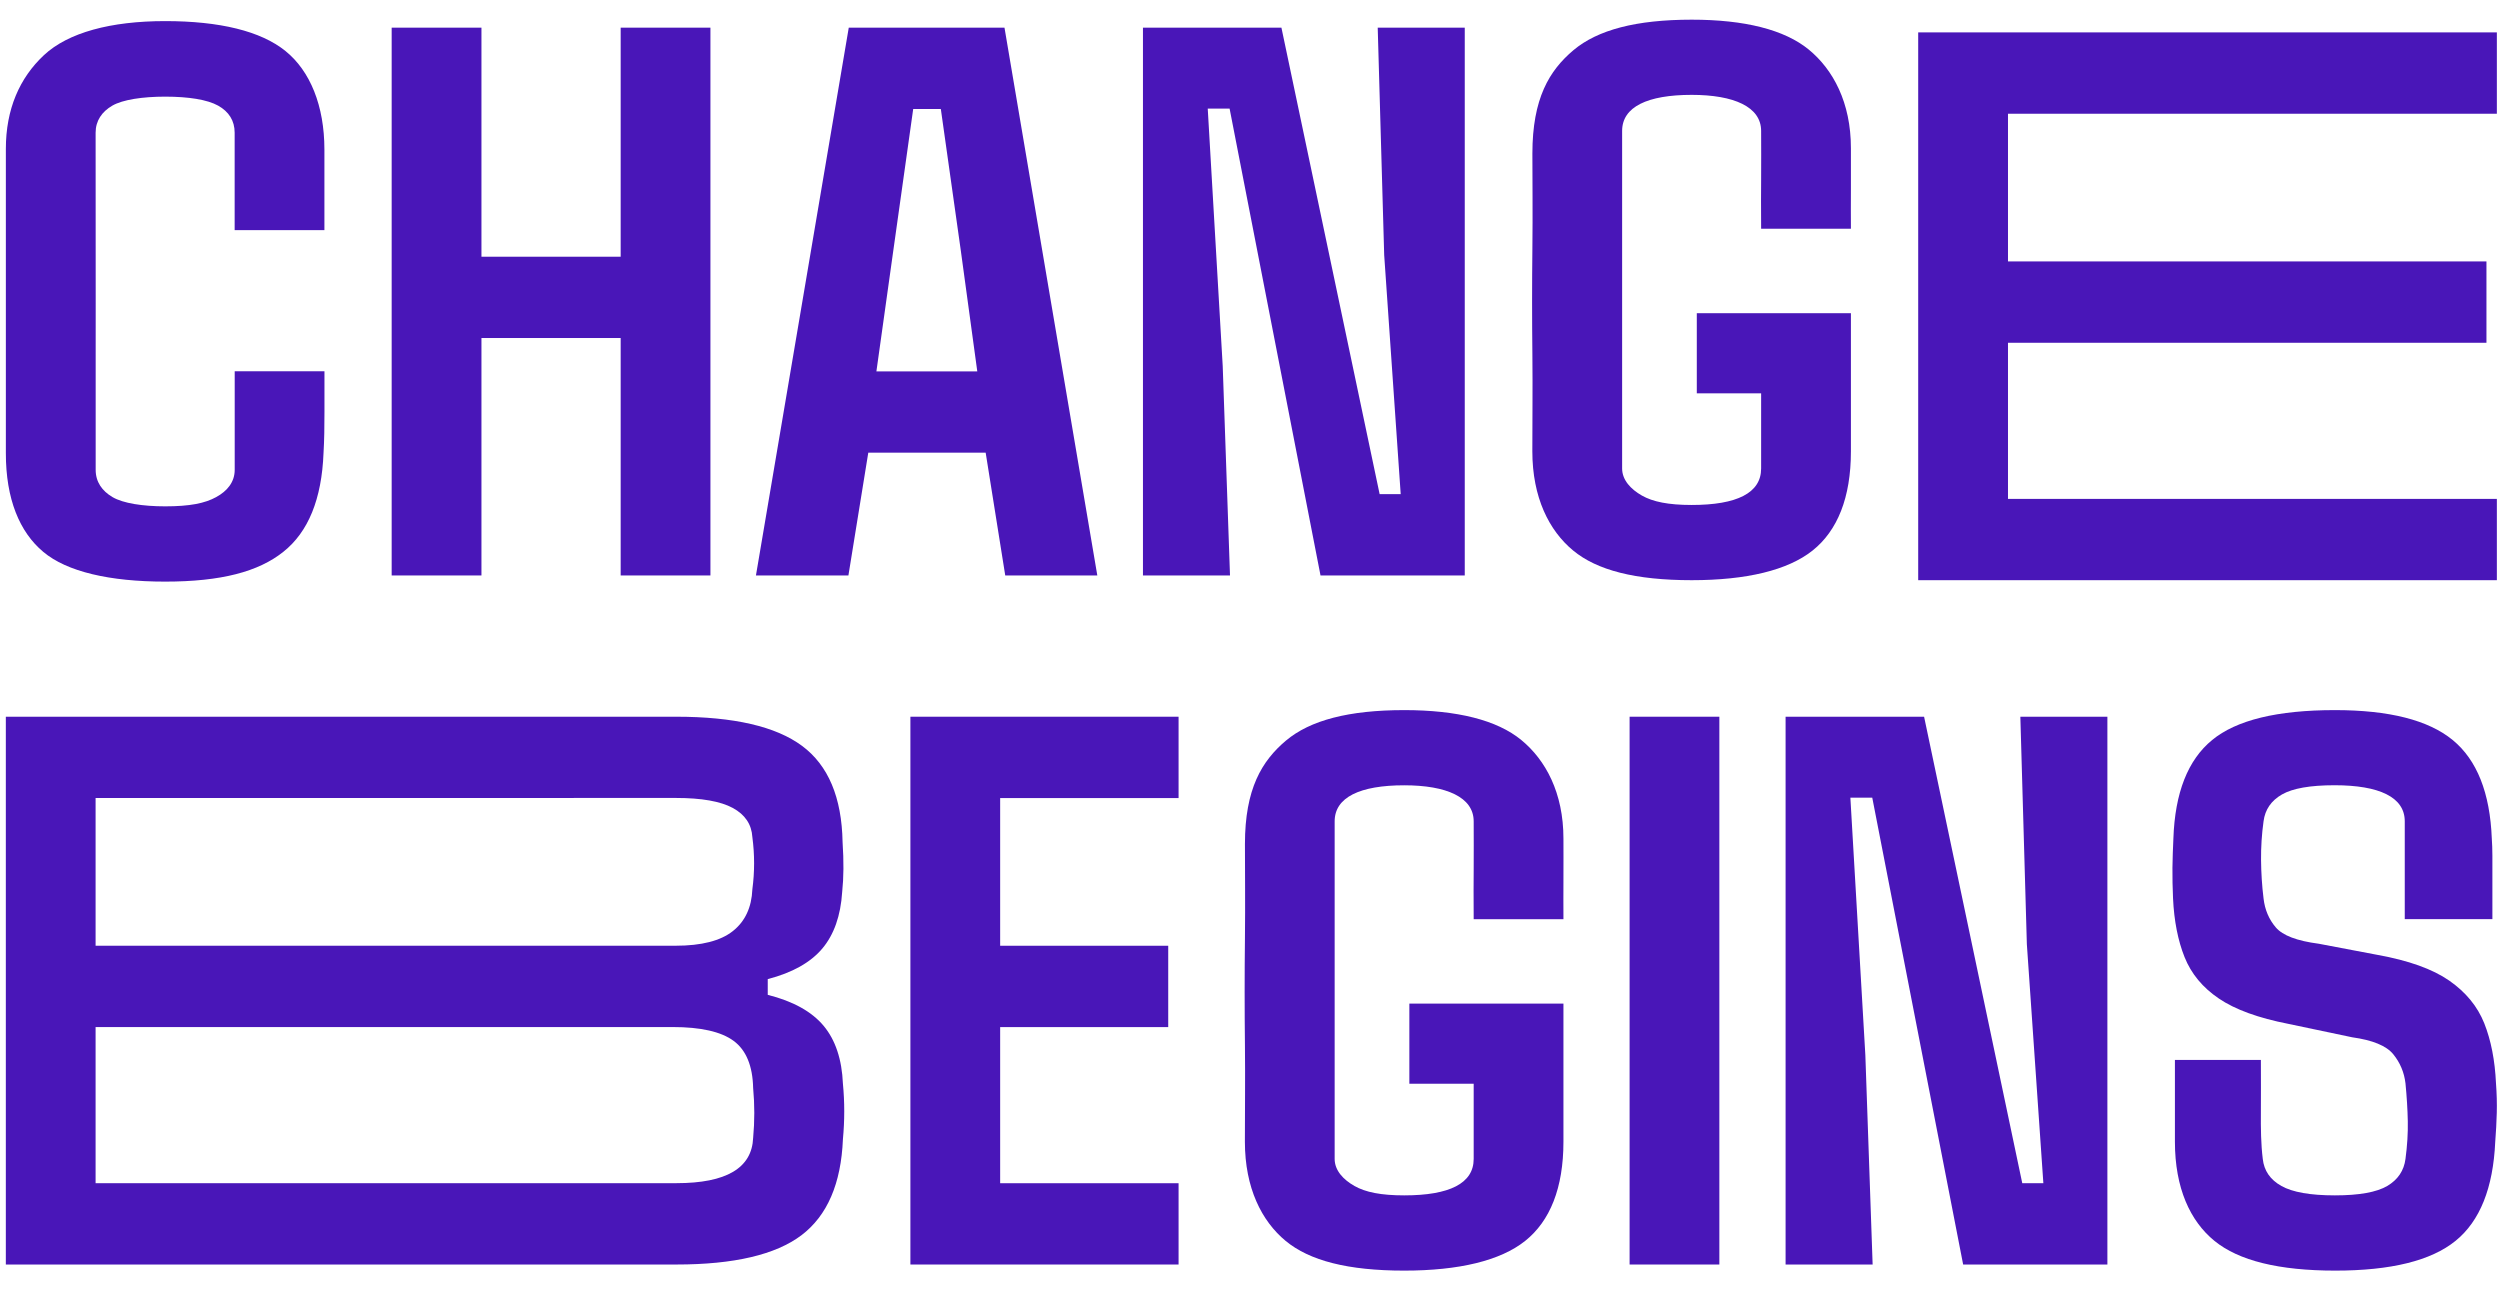
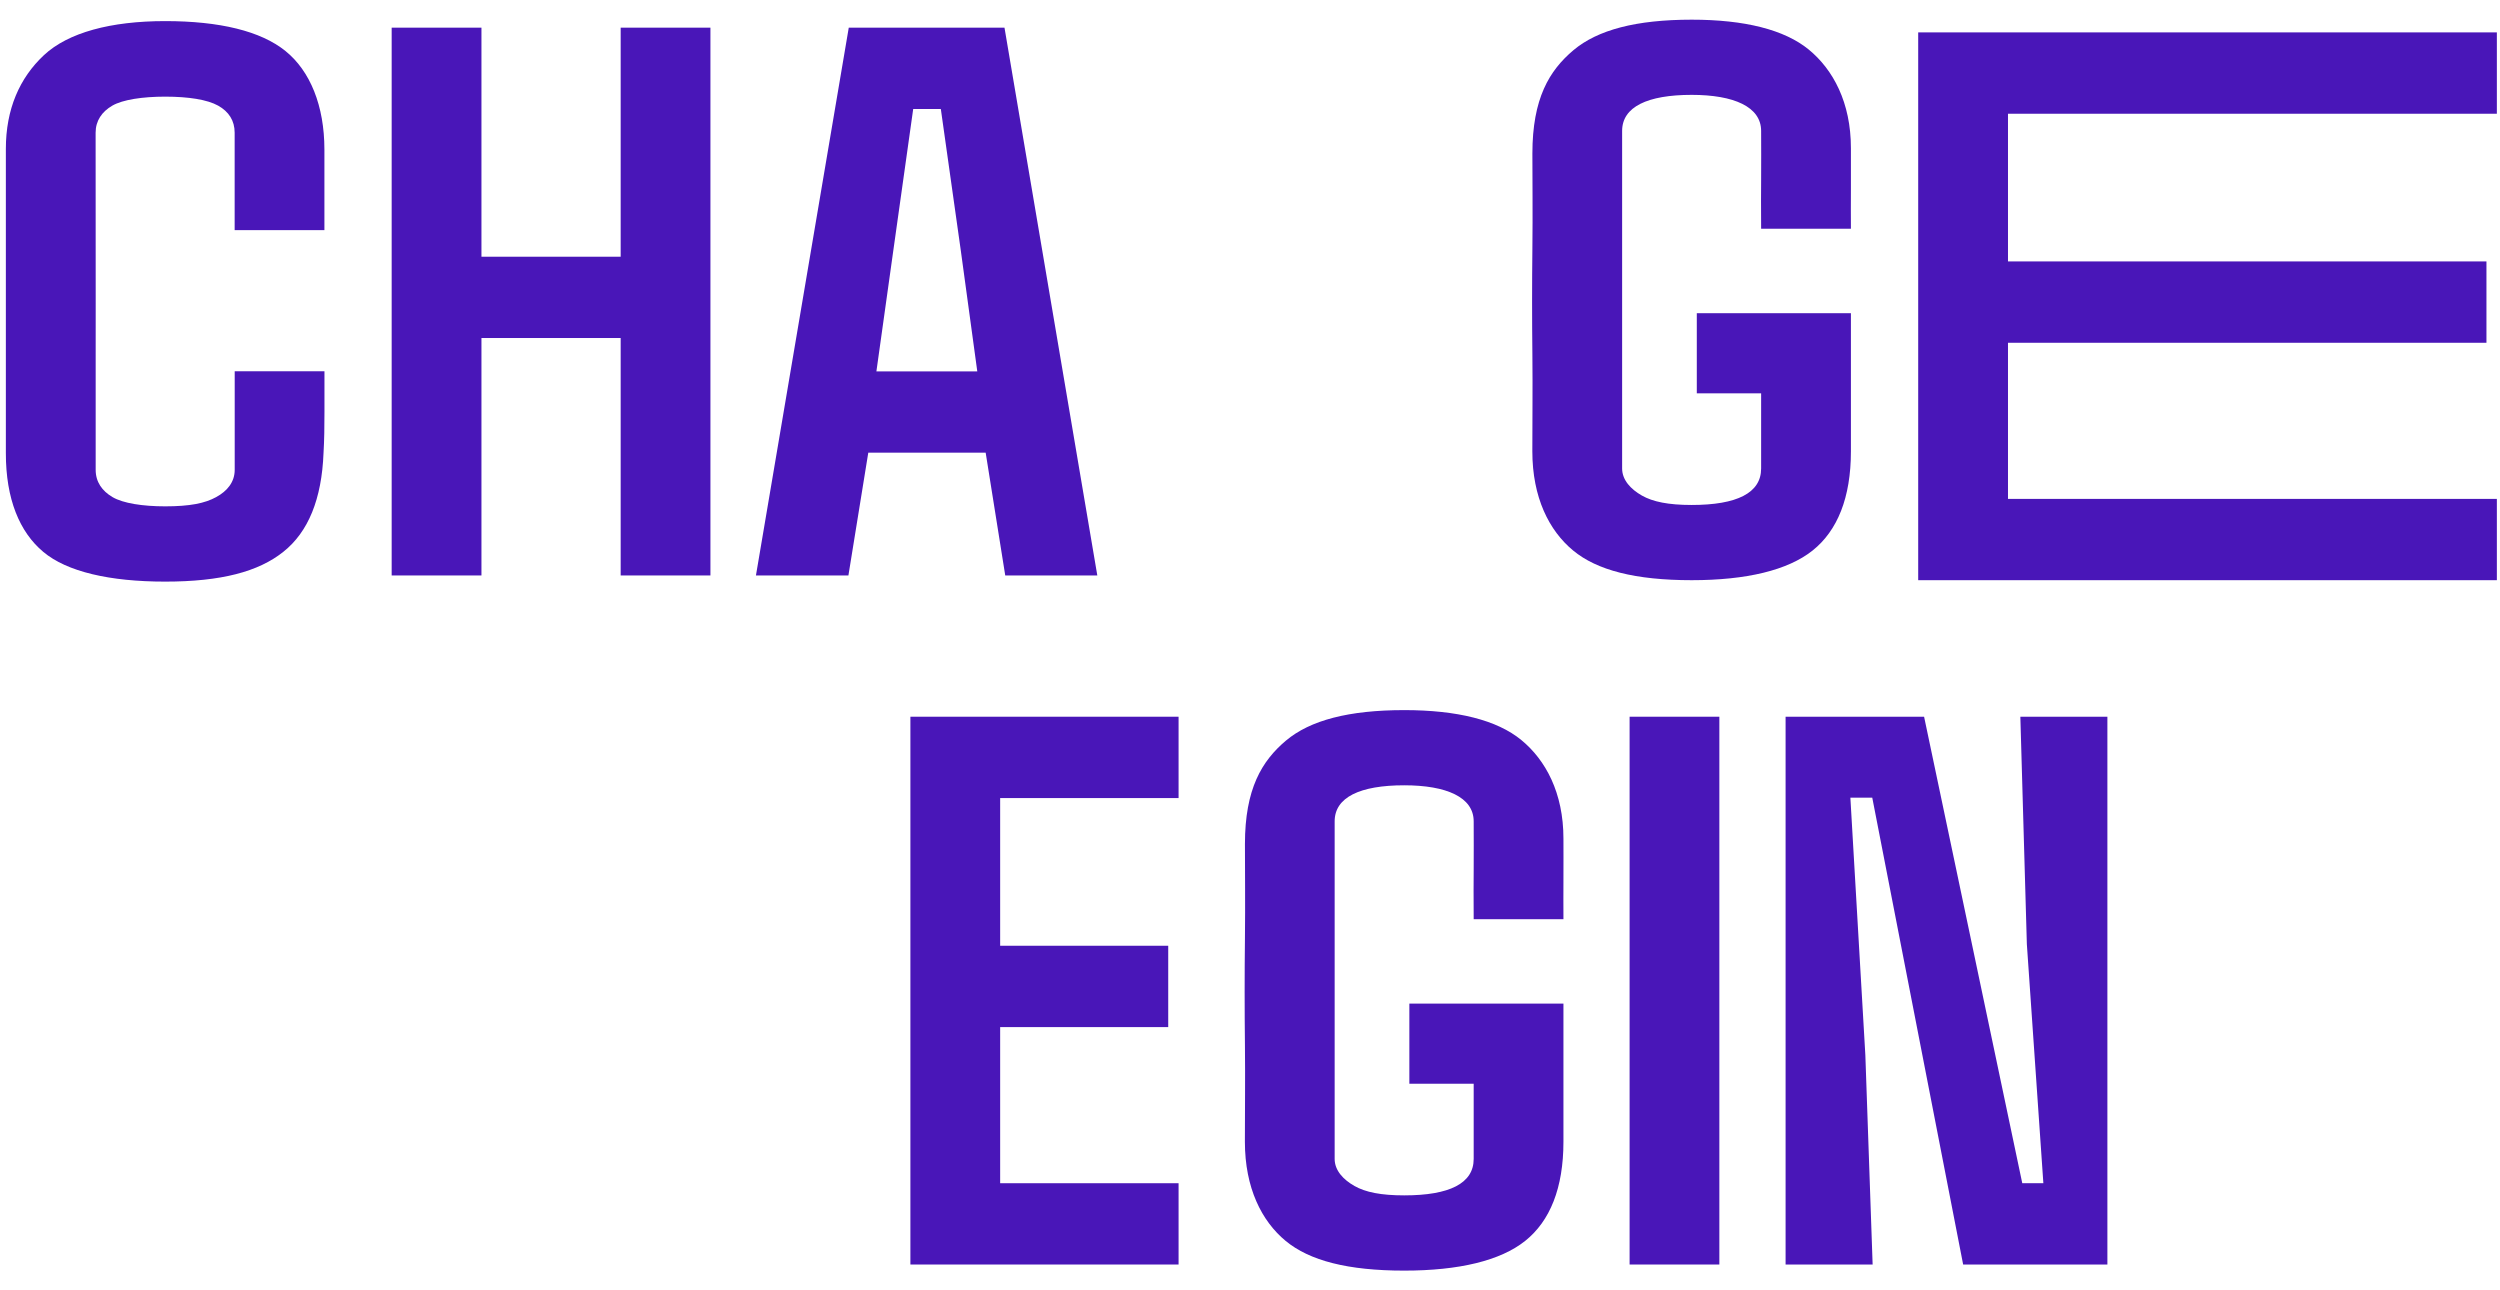
<svg xmlns="http://www.w3.org/2000/svg" width="93" height="48" viewBox="0 0 93 48" fill="none">
  <path d="M6.143 21.636C4.079 21.636 2.488 21.268 1.609 20.529C0.729 19.792 0.216 18.568 0.218 16.854C0.218 15.198 0.218 14.563 0.218 13.213C0.218 11.849 0.219 10.528 0.218 9.177C0.216 7.751 0.218 6.604 0.218 5.537C0.218 4.062 0.727 2.902 1.631 2.055C2.534 1.209 4.125 0.785 6.143 0.785C8.17 0.785 9.702 1.155 10.62 1.898C11.538 2.64 12.068 3.934 12.068 5.567C12.068 5.996 12.068 6.509 12.068 7.06C12.068 7.627 12.068 8.12 12.068 8.561H8.729C8.729 7.925 8.729 7.449 8.729 6.74C8.729 6.025 8.729 5.451 8.729 4.936C8.729 4.489 8.514 4.154 8.115 3.93C7.715 3.707 7.017 3.595 6.143 3.595C5.305 3.595 4.563 3.707 4.178 3.93C3.793 4.154 3.557 4.489 3.557 4.936C3.557 7.053 3.56 9.17 3.56 11.285C3.56 11.985 3.559 12.685 3.559 13.383C3.559 14.807 3.559 16.136 3.559 17.479C3.559 17.928 3.797 18.264 4.187 18.493C4.578 18.722 5.307 18.836 6.145 18.836C7.066 18.836 7.622 18.722 8.04 18.493C8.458 18.266 8.731 17.928 8.731 17.479C8.731 17.21 8.731 16.942 8.731 16.673C8.731 16.404 8.731 16.136 8.731 15.867C8.731 15.597 8.731 15.33 8.731 15.06C8.731 14.794 8.731 14.529 8.731 14.263C8.731 14.113 8.731 13.962 8.731 13.812H12.07C12.07 14.289 12.07 14.73 12.07 15.324C12.07 15.872 12.064 16.376 12.035 16.851C11.969 18.562 11.47 19.789 10.543 20.525C9.616 21.268 8.227 21.636 6.143 21.636Z" fill="#4916B8" />
  <path d="M17.91 21.407H14.57V1.029H17.91V9.55H23.089V1.029H26.428V21.407H23.089V12.574H17.91V21.407Z" fill="#4916B8" />
  <path d="M31.561 21.407H28.121L31.574 1.029H37.367L40.82 21.407H37.395L36.667 16.84H32.3L31.561 21.407ZM33.231 9.321L32.602 13.816H36.355L35.742 9.321L34.999 4.055H33.971L33.231 9.321Z" fill="#4916B8" />
-   <path d="M45.756 21.407H42.518V1.029H47.669L51.322 18.381H52.106L51.492 9.491L51.251 1.029H54.489V21.407H49.123L45.741 4.04H44.928L45.485 13.616L45.756 21.407Z" fill="#4916B8" />
  <path d="M62.93 21.583C60.837 21.583 59.408 21.215 58.517 20.476C57.628 19.739 57.003 18.51 57.003 16.787C57.003 15.541 57.018 14.536 57.005 13.206C56.99 11.873 56.99 10.549 57.005 9.231C57.02 7.913 57.005 6.742 57.005 5.714C57.005 3.661 57.634 2.624 58.532 1.867C59.432 1.11 60.867 0.732 62.93 0.732C64.9 0.732 66.383 1.103 67.287 1.845C68.19 2.587 68.854 3.81 68.854 5.512C68.854 5.952 68.857 6.447 68.854 7.004C68.848 7.561 68.854 8.014 68.854 8.51H65.514C65.509 7.391 65.509 7.391 65.514 6.691C65.52 5.99 65.514 5.507 65.514 4.871C65.514 3.973 64.501 3.529 62.93 3.529C61.285 3.529 60.343 3.974 60.343 4.871C60.343 6.227 60.343 7.354 60.343 8.967C60.343 10.422 60.343 11.846 60.343 13.332C60.343 14.787 60.343 16.151 60.343 17.428C60.343 17.859 60.669 18.202 61.079 18.435C61.488 18.667 62.065 18.785 62.93 18.785C64.615 18.785 65.514 18.339 65.514 17.428C65.514 17.036 65.514 16.589 65.514 16.023C65.514 15.457 65.514 15.004 65.514 14.632H63.121V11.65H68.854C68.854 12.405 68.854 13.233 68.854 14.148C68.854 15.061 68.854 15.88 68.854 16.789C68.854 18.512 68.353 19.741 67.43 20.478C66.506 21.215 64.965 21.583 62.93 21.583Z" fill="#4916B8" />
  <path d="M92.883 21.583H71.357V1.205H92.883V4.231H74.697V9.725H92.496V12.751H74.697V18.559H92.883V21.583Z" fill="#4916B8" />
-   <path d="M25.164 47.04H0.217V26.662H25.149C27.299 26.662 28.862 27.023 29.837 27.747C30.812 28.471 31.314 29.664 31.344 31.328C31.391 32.032 31.386 32.651 31.329 33.183C31.272 34.068 31.025 34.77 30.587 35.289C30.149 35.807 29.474 36.185 28.56 36.423V37.008C29.502 37.246 30.193 37.629 30.636 38.157C31.078 38.685 31.318 39.405 31.357 40.319C31.422 40.996 31.422 41.679 31.357 42.374C31.289 44.029 30.776 45.22 29.815 45.95C28.855 46.675 27.304 47.04 25.164 47.04ZM3.556 29.686V35.181H25.134C26.095 35.181 26.804 34.999 27.26 34.638C27.717 34.277 27.96 33.758 27.988 33.082C28.074 32.435 28.074 31.788 27.988 31.141C27.959 30.665 27.717 30.304 27.26 30.056C26.804 29.809 26.1 29.684 25.149 29.684L3.556 29.686ZM3.556 38.206V44.014H25.164C27.018 44.014 27.97 43.453 28.017 42.33C28.074 41.712 28.074 41.093 28.017 40.475C27.999 39.649 27.755 39.062 27.29 38.72C26.824 38.377 26.067 38.206 25.021 38.206H3.556Z" fill="#4916B8" />
  <path d="M43.843 47.04H33.867V26.662H43.843V29.688H37.206V35.182H43.458V38.208H37.206V44.016H43.843V47.04Z" fill="#4916B8" />
-   <path d="M63.96 47.04H60.621V26.662H63.96V47.04Z" fill="#4916B8" />
+   <path d="M63.96 47.04H60.621V26.662H63.96V47.04" fill="#4916B8" />
  <path d="M69.662 47.04H66.424V26.662H71.576L75.228 44.014H76.013L75.399 35.124L75.157 26.662H78.395V47.04H73.029L69.648 29.673H68.834L69.391 39.249L69.662 47.04Z" fill="#4916B8" />
-   <path d="M86.873 47.267C84.779 47.267 83.28 46.898 82.377 46.16C81.473 45.423 80.907 44.195 80.907 42.471C80.907 41.316 80.907 40.53 80.907 39.43H84.105C84.105 40.196 84.111 40.73 84.105 41.356C84.1 41.985 84.107 42.57 84.175 43.112C84.222 43.55 84.453 43.886 84.868 44.118C85.282 44.351 85.945 44.468 86.858 44.468C87.761 44.468 88.41 44.351 88.806 44.118C89.2 43.886 89.427 43.55 89.484 43.112C89.55 42.617 89.579 42.148 89.57 41.706C89.561 41.265 89.532 40.795 89.484 40.301C89.436 39.892 89.284 39.531 89.028 39.216C88.771 38.902 88.262 38.693 87.501 38.587L85.133 38.089C84.01 37.87 83.147 37.555 82.544 37.147C81.939 36.738 81.514 36.225 81.266 35.605C81.019 34.988 80.876 34.258 80.837 33.422C80.819 33.023 80.812 32.642 80.815 32.281C80.821 31.92 80.832 31.559 80.85 31.196C80.907 29.493 81.387 28.271 82.291 27.529C83.194 26.786 84.717 26.416 86.858 26.416C88.874 26.416 90.335 26.786 91.24 27.529C92.143 28.271 92.629 29.493 92.695 31.196C92.724 31.577 92.717 32.044 92.717 32.601C92.717 33.199 92.717 33.644 92.717 34.192H89.457C89.457 32.77 89.457 31.634 89.457 30.552C89.457 29.654 88.509 29.211 86.845 29.211C85.942 29.211 85.289 29.325 84.889 29.554C84.49 29.783 84.261 30.114 84.204 30.552C84.138 31.029 84.107 31.506 84.111 31.988C84.116 32.468 84.145 32.946 84.204 33.422C84.252 33.842 84.404 34.2 84.66 34.5C84.917 34.801 85.45 35.002 86.258 35.107L88.441 35.521C89.601 35.73 90.492 36.049 91.11 36.478C91.727 36.907 92.163 37.436 92.415 38.068C92.666 38.701 92.812 39.445 92.851 40.303C92.88 40.684 92.889 41.05 92.88 41.4C92.871 41.752 92.851 42.11 92.823 42.471C92.746 44.191 92.255 45.423 91.346 46.16C90.437 46.898 88.945 47.267 86.873 47.267Z" fill="#4916B8" />
  <path d="M52.237 47.267C50.144 47.267 48.715 46.898 47.824 46.16C46.935 45.423 46.31 44.193 46.31 42.471C46.31 41.224 46.325 40.22 46.312 38.889C46.297 37.557 46.297 36.232 46.312 34.914C46.326 33.597 46.312 32.425 46.312 31.397C46.312 29.345 46.94 28.307 47.838 27.55C48.738 26.794 50.173 26.416 52.237 26.416C54.207 26.416 55.69 26.786 56.593 27.529C57.497 28.271 58.16 29.493 58.16 31.196C58.16 31.636 58.164 32.13 58.16 32.688C58.155 33.245 58.16 33.697 58.16 34.194H54.821C54.816 33.074 54.816 33.074 54.821 32.374C54.827 31.674 54.821 31.19 54.821 30.554C54.821 29.656 53.808 29.213 52.237 29.213C50.591 29.213 49.649 29.658 49.649 30.554C49.649 31.91 49.649 33.038 49.649 34.65C49.649 36.106 49.649 37.53 49.649 39.016C49.649 40.471 49.649 41.835 49.649 43.112C49.649 43.543 49.975 43.886 50.386 44.118C50.795 44.351 51.372 44.468 52.237 44.468C53.921 44.468 54.821 44.023 54.821 43.112C54.821 42.72 54.821 42.273 54.821 41.706C54.821 41.14 54.821 40.687 54.821 40.315H52.428V37.334H58.16C58.16 38.089 58.16 38.917 58.16 39.831C58.16 40.744 58.16 41.563 58.16 42.472C58.16 44.195 57.66 45.425 56.736 46.162C55.813 46.898 54.273 47.267 52.237 47.267Z" fill="#4916B8" />
</svg>